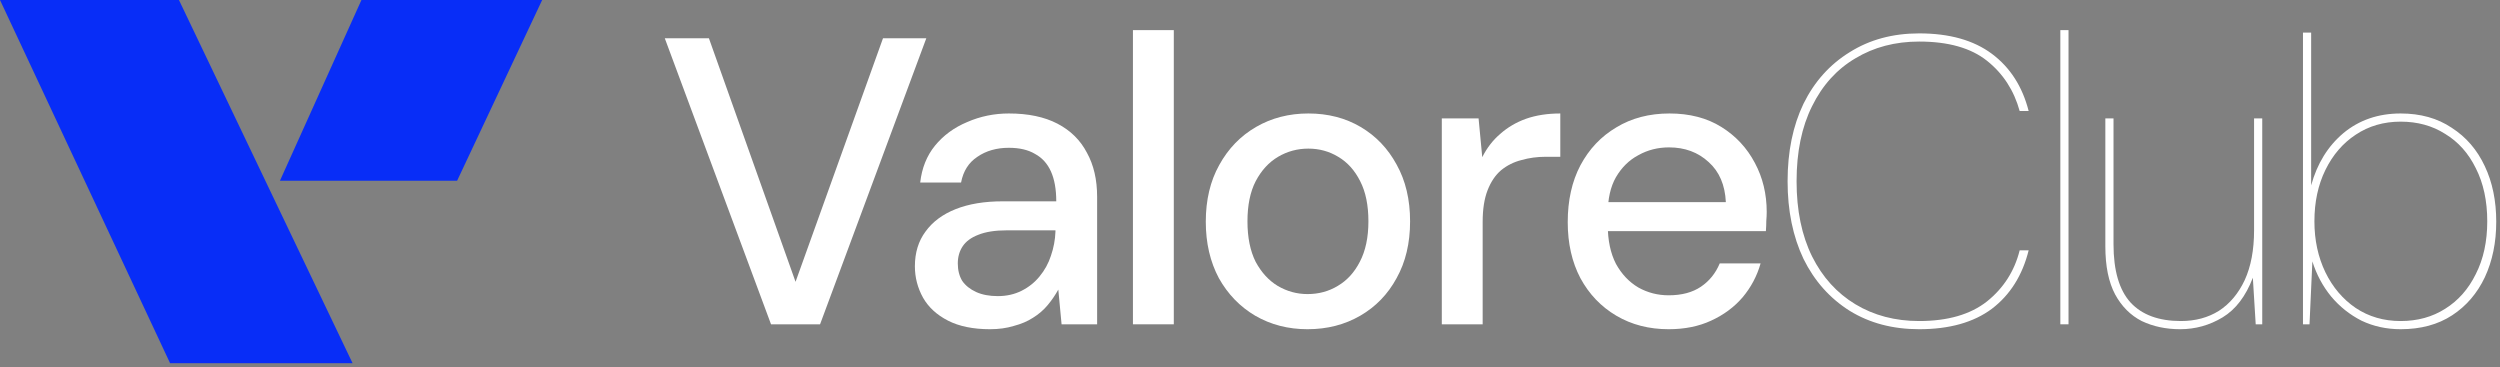
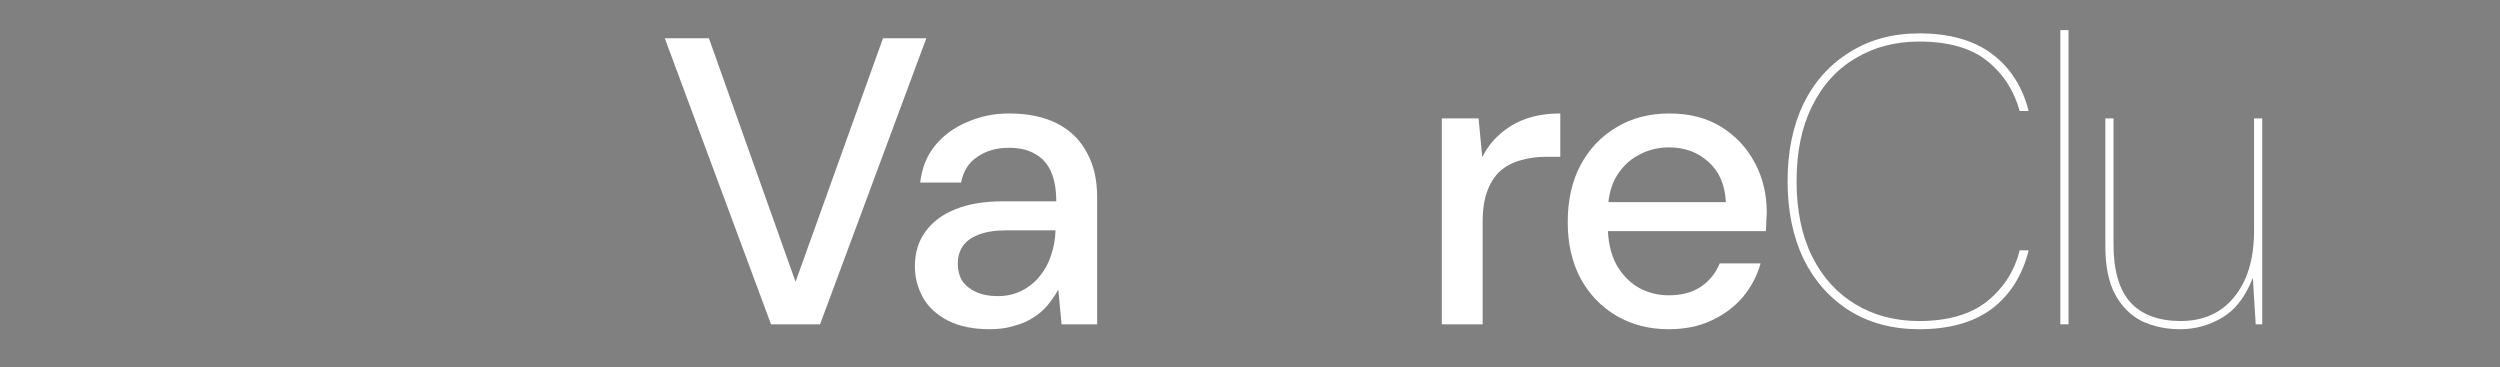
<svg xmlns="http://www.w3.org/2000/svg" width="415" height="61" viewBox="0 0 415 61" fill="none">
  <rect x="0" y="0" width="415" height="61" fill="#808080" stroke="none" />
-   <path d="M398.504 54.649C396.153 54.649 393.983 54.174 391.993 53.224C390.049 52.23 388.376 50.896 386.974 49.223C385.572 47.504 384.532 45.56 383.854 43.39L383.379 53.835H382.294V5.407H383.651V30.774C384.645 27.157 386.431 24.263 389.009 22.092C391.631 19.922 394.797 18.837 398.504 18.837C401.805 18.837 404.631 19.628 406.983 21.21C409.379 22.748 411.211 24.873 412.477 27.586C413.743 30.254 414.376 33.329 414.376 36.81C414.376 40.247 413.743 43.322 412.477 46.035C411.211 48.703 409.402 50.805 407.051 52.343C404.699 53.88 401.851 54.649 398.504 54.649ZM398.504 53.292C401.308 53.292 403.772 52.614 405.898 51.257C408.068 49.901 409.764 47.979 410.984 45.492C412.251 43.005 412.884 40.089 412.884 36.743C412.884 33.351 412.251 30.412 410.984 27.925C409.764 25.438 408.068 23.539 405.898 22.228C403.772 20.871 401.308 20.193 398.504 20.193C395.701 20.193 393.214 20.916 391.044 22.363C388.918 23.765 387.245 25.71 386.025 28.197C384.804 30.683 384.193 33.532 384.193 36.743C384.193 39.863 384.804 42.689 386.025 45.221C387.245 47.708 388.918 49.675 391.044 51.122C393.214 52.569 395.701 53.292 398.504 53.292Z" fill="white" />
  <path d="M361.899 54.649C359.548 54.649 357.423 54.197 355.523 53.292C353.67 52.343 352.2 50.873 351.115 48.883C350.03 46.849 349.487 44.181 349.487 40.88V19.65H350.843V40.541C350.843 44.927 351.793 48.16 353.692 50.24C355.591 52.275 358.372 53.292 362.035 53.292C364.431 53.292 366.534 52.727 368.343 51.596C370.151 50.421 371.576 48.725 372.616 46.51C373.656 44.249 374.176 41.49 374.176 38.235V19.65H375.532V53.835H374.447L373.972 46.103C372.797 49.177 371.123 51.37 368.953 52.682C366.783 53.993 364.431 54.649 361.899 54.649Z" fill="white" />
  <path d="M342.017 53.835V5H343.374V53.835H342.017Z" fill="white" />
  <path d="M318.58 54.649C314.194 54.649 310.35 53.631 307.05 51.596C303.749 49.517 301.194 46.645 299.385 42.983C297.622 39.275 296.74 34.979 296.74 30.096C296.74 25.167 297.622 20.871 299.385 17.209C301.194 13.546 303.749 10.697 307.05 8.663C310.35 6.583 314.194 5.543 318.58 5.543C323.599 5.543 327.623 6.673 330.653 8.934C333.683 11.195 335.717 14.36 336.757 18.43H335.265C334.316 14.993 332.507 12.212 329.839 10.087C327.171 7.962 323.418 6.899 318.58 6.899C314.601 6.899 311.074 7.826 307.999 9.68C304.924 11.489 302.528 14.134 300.81 17.616C299.091 21.052 298.232 25.212 298.232 30.096C298.232 34.934 299.091 39.094 300.81 42.576C302.528 46.012 304.924 48.657 307.999 50.511C311.074 52.365 314.601 53.292 318.58 53.292C323.328 53.292 327.081 52.207 329.839 50.036C332.597 47.821 334.406 44.995 335.265 41.558H336.757C335.717 45.718 333.683 48.951 330.653 51.257C327.623 53.518 323.599 54.649 318.58 54.649Z" fill="white" />
  <path d="M276.996 54.649C273.74 54.649 270.846 53.903 268.314 52.41C265.782 50.918 263.792 48.838 262.345 46.17C260.943 43.503 260.243 40.405 260.243 36.878C260.243 33.261 260.943 30.118 262.345 27.45C263.792 24.737 265.782 22.635 268.314 21.143C270.846 19.605 273.785 18.837 277.131 18.837C280.477 18.837 283.349 19.583 285.745 21.075C288.142 22.567 289.996 24.556 291.307 27.044C292.618 29.485 293.274 32.198 293.274 35.183C293.274 35.635 293.251 36.132 293.206 36.675C293.206 37.172 293.183 37.737 293.138 38.37H265.194V33.555H286.491C286.356 30.706 285.406 28.49 283.643 26.908C281.879 25.28 279.686 24.466 277.063 24.466C275.21 24.466 273.514 24.896 271.977 25.755C270.439 26.569 269.196 27.79 268.246 29.417C267.342 31 266.89 33.012 266.89 35.454V37.353C266.89 39.885 267.342 42.033 268.246 43.797C269.196 45.515 270.439 46.826 271.977 47.73C273.514 48.59 275.187 49.019 276.996 49.019C279.166 49.019 280.952 48.544 282.354 47.595C283.756 46.645 284.796 45.356 285.474 43.729H292.257C291.669 45.809 290.674 47.685 289.272 49.358C287.87 50.986 286.13 52.275 284.05 53.224C282.015 54.174 279.663 54.649 276.996 54.649Z" fill="white" />
  <path d="M239.339 53.835V19.65H245.444L246.054 26.094C246.823 24.556 247.818 23.268 249.039 22.228C250.259 21.143 251.684 20.306 253.312 19.718C254.985 19.13 256.884 18.837 259.009 18.837V26.026H256.567C255.166 26.026 253.832 26.207 252.566 26.569C251.299 26.885 250.169 27.45 249.174 28.264C248.225 29.078 247.479 30.186 246.936 31.588C246.393 32.99 246.122 34.73 246.122 36.81V53.835H239.339Z" fill="white" />
-   <path d="M217.05 54.649C213.839 54.649 210.945 53.903 208.368 52.41C205.836 50.918 203.824 48.838 202.331 46.17C200.884 43.457 200.161 40.337 200.161 36.81C200.161 33.193 200.907 30.05 202.399 27.383C203.891 24.67 205.926 22.567 208.504 21.075C211.081 19.583 213.975 18.837 217.185 18.837C220.441 18.837 223.335 19.583 225.867 21.075C228.399 22.567 230.389 24.647 231.836 27.315C233.328 29.983 234.074 33.125 234.074 36.743C234.074 40.36 233.328 43.503 231.836 46.17C230.389 48.838 228.377 50.918 225.799 52.41C223.222 53.903 220.305 54.649 217.05 54.649ZM217.05 48.816C218.904 48.816 220.577 48.364 222.069 47.459C223.606 46.555 224.827 45.221 225.731 43.457C226.681 41.649 227.156 39.41 227.156 36.743C227.156 34.075 226.704 31.859 225.799 30.096C224.895 28.287 223.674 26.93 222.137 26.026C220.644 25.122 218.994 24.67 217.185 24.67C215.377 24.67 213.704 25.122 212.166 26.026C210.629 26.93 209.385 28.287 208.436 30.096C207.531 31.859 207.079 34.075 207.079 36.743C207.079 39.41 207.531 41.649 208.436 43.457C209.385 45.221 210.606 46.555 212.098 47.459C213.636 48.364 215.286 48.816 217.05 48.816Z" fill="white" />
-   <path d="M188.067 53.835V5H194.85V53.835H188.067Z" fill="white" />
  <path d="M164.352 54.649C161.549 54.649 159.22 54.174 157.366 53.224C155.512 52.275 154.133 51.009 153.229 49.426C152.325 47.798 151.872 46.057 151.872 44.203C151.872 41.943 152.46 40.021 153.636 38.438C154.812 36.81 156.485 35.567 158.655 34.708C160.825 33.849 163.425 33.419 166.455 33.419H175.34C175.34 31.43 175.046 29.779 174.459 28.468C173.871 27.157 172.989 26.184 171.813 25.551C170.683 24.873 169.236 24.534 167.472 24.534C165.438 24.534 163.697 25.031 162.25 26.026C160.803 26.976 159.899 28.4 159.537 30.299H152.754C153.025 27.903 153.839 25.868 155.196 24.195C156.598 22.477 158.384 21.165 160.554 20.261C162.725 19.311 165.031 18.837 167.472 18.837C170.683 18.837 173.373 19.402 175.544 20.532C177.714 21.663 179.342 23.268 180.427 25.348C181.558 27.383 182.123 29.824 182.123 32.673V53.835H176.222L175.679 48.07C175.182 48.974 174.594 49.833 173.916 50.647C173.238 51.461 172.424 52.162 171.474 52.75C170.57 53.337 169.507 53.79 168.286 54.106C167.111 54.468 165.799 54.649 164.352 54.649ZM165.641 49.155C167.088 49.155 168.399 48.861 169.575 48.273C170.751 47.685 171.745 46.894 172.559 45.899C173.419 44.859 174.052 43.706 174.459 42.44C174.911 41.129 175.159 39.795 175.205 38.438V38.235H167.133C165.189 38.235 163.606 38.483 162.385 38.981C161.21 39.433 160.351 40.066 159.808 40.88C159.265 41.694 158.994 42.644 158.994 43.729C158.994 44.859 159.243 45.831 159.74 46.645C160.283 47.414 161.052 48.024 162.046 48.477C163.041 48.929 164.239 49.155 165.641 49.155Z" fill="white" />
  <path d="M127.991 53.835L110.357 6.357H117.682L132.061 46.781L146.576 6.357H153.765L136.13 53.835H127.991Z" fill="white" />
-   <path d="M28.235 60.294L0 0H29.706L58.529 60.294H28.235Z" fill="#082DF7" />
-   <path d="M75.882 30H46.471L60 0H90L75.882 30Z" fill="#082DF7" />
</svg>